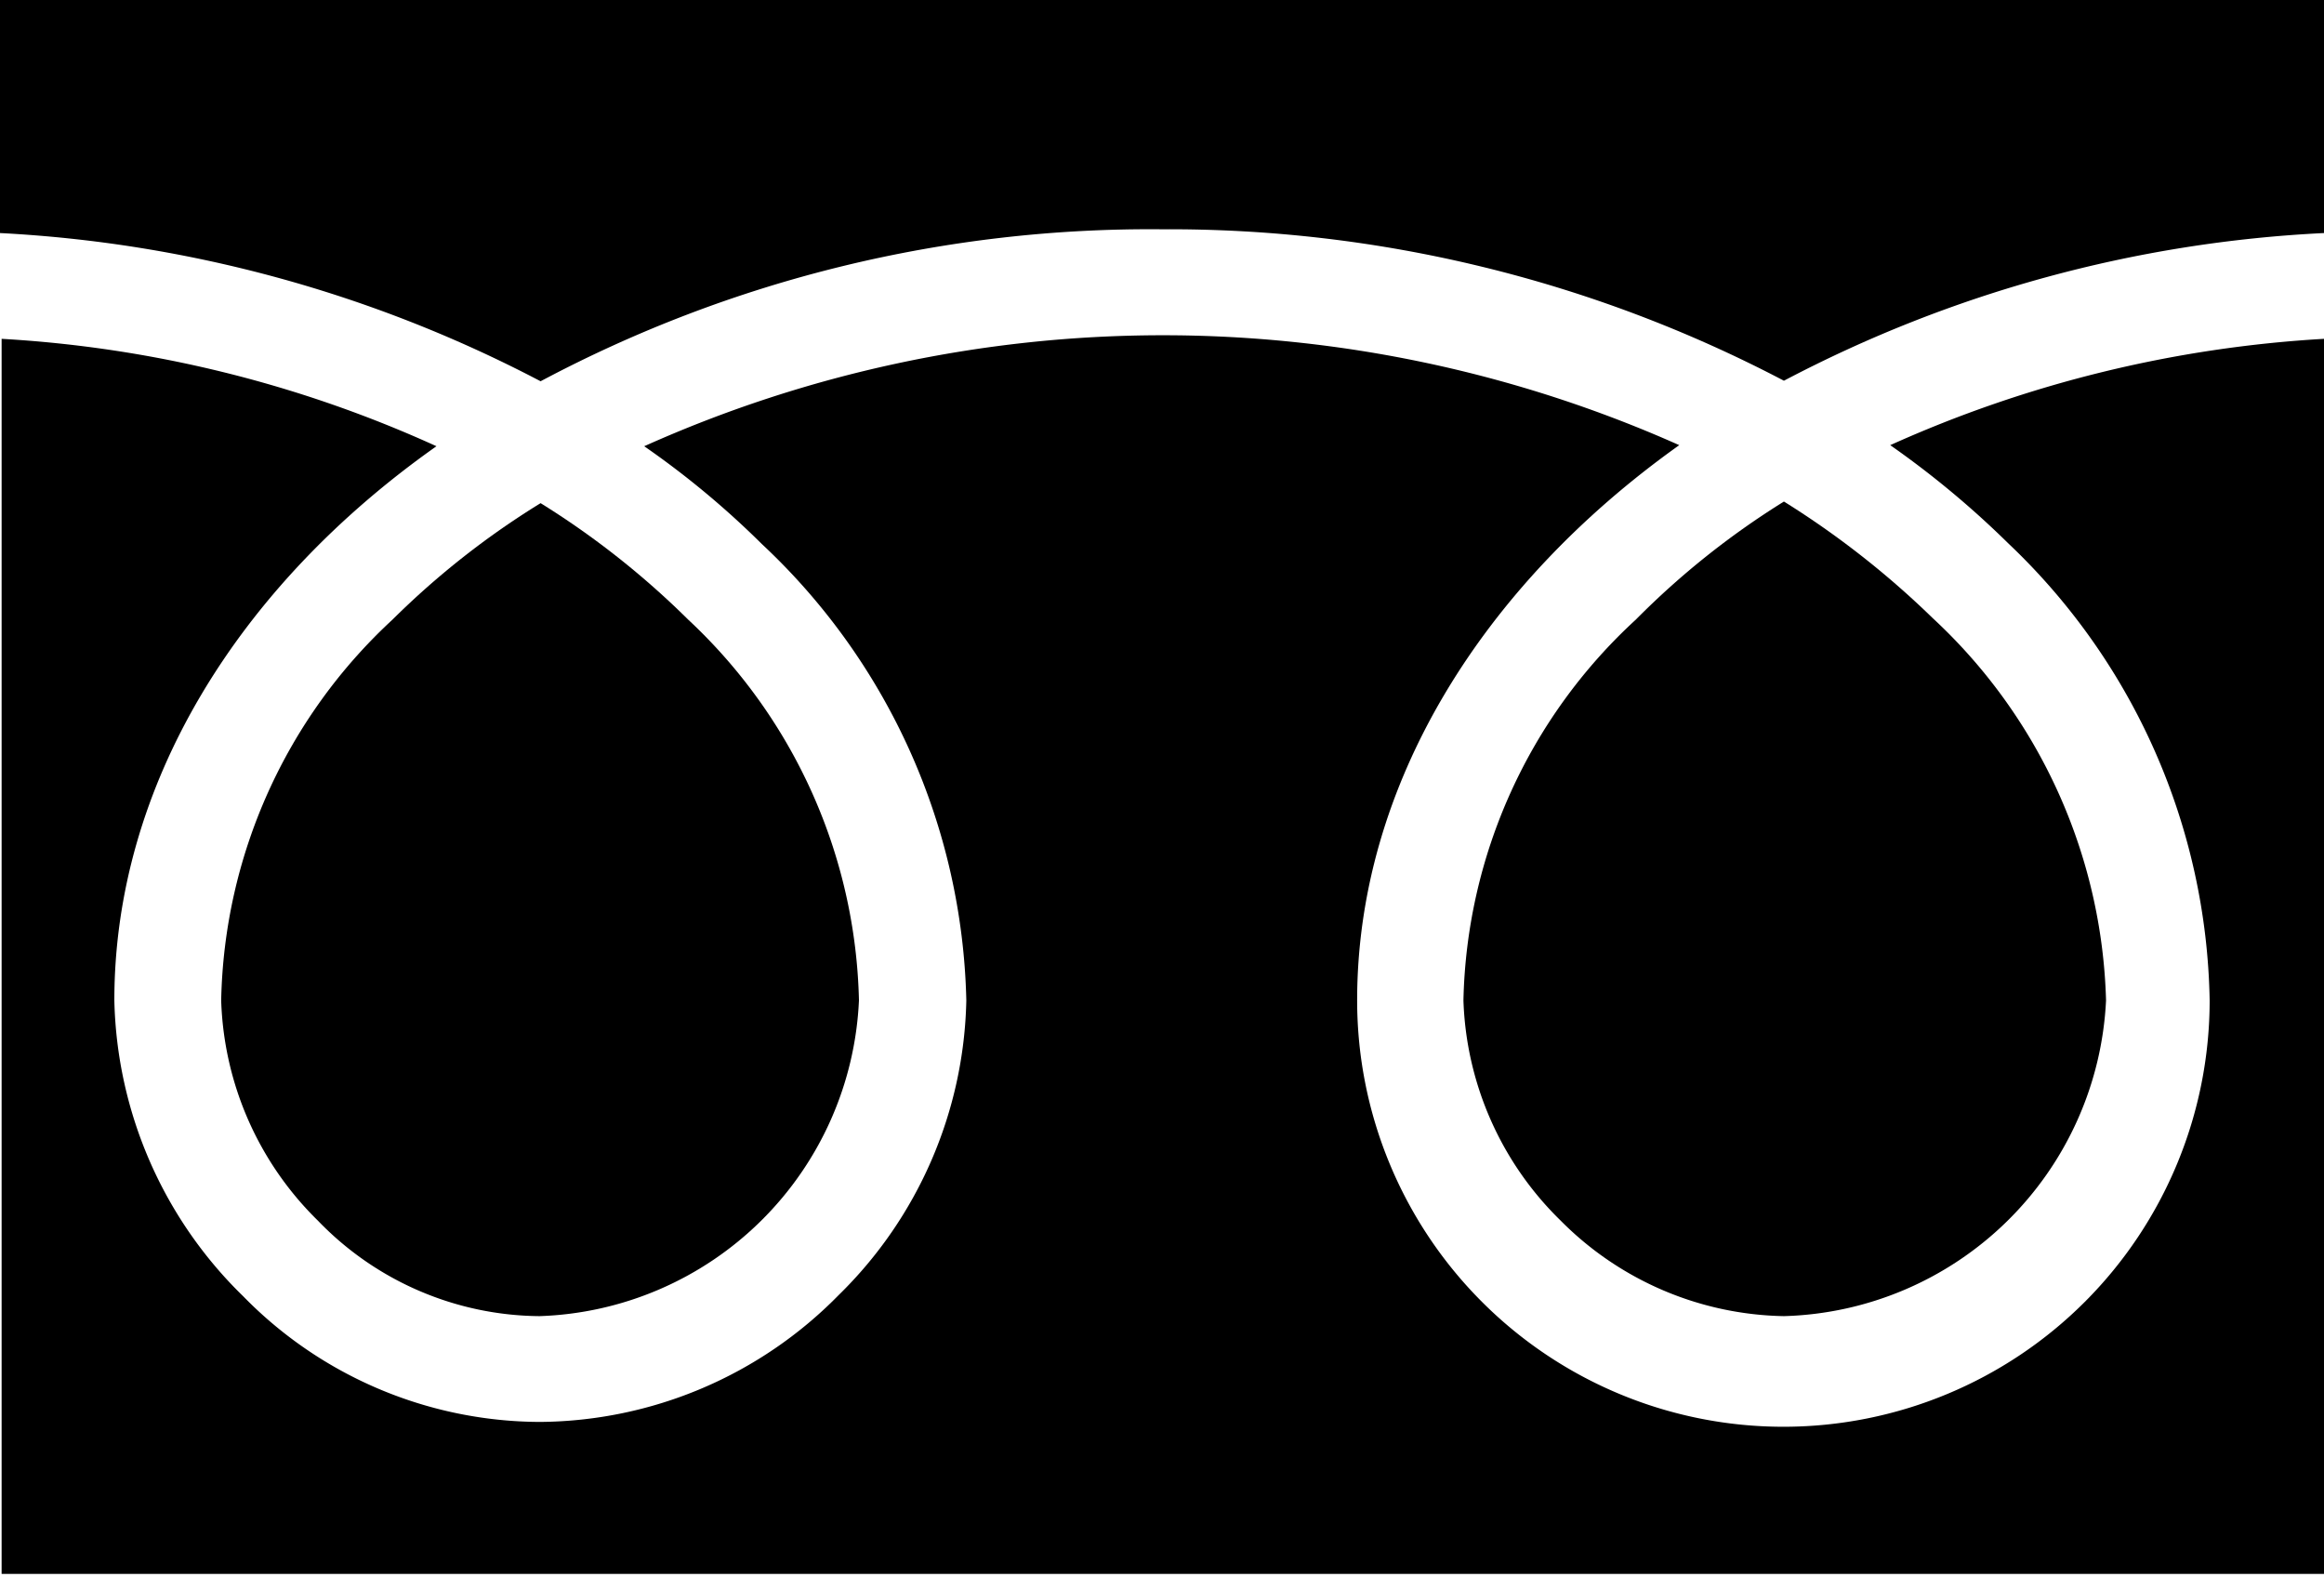
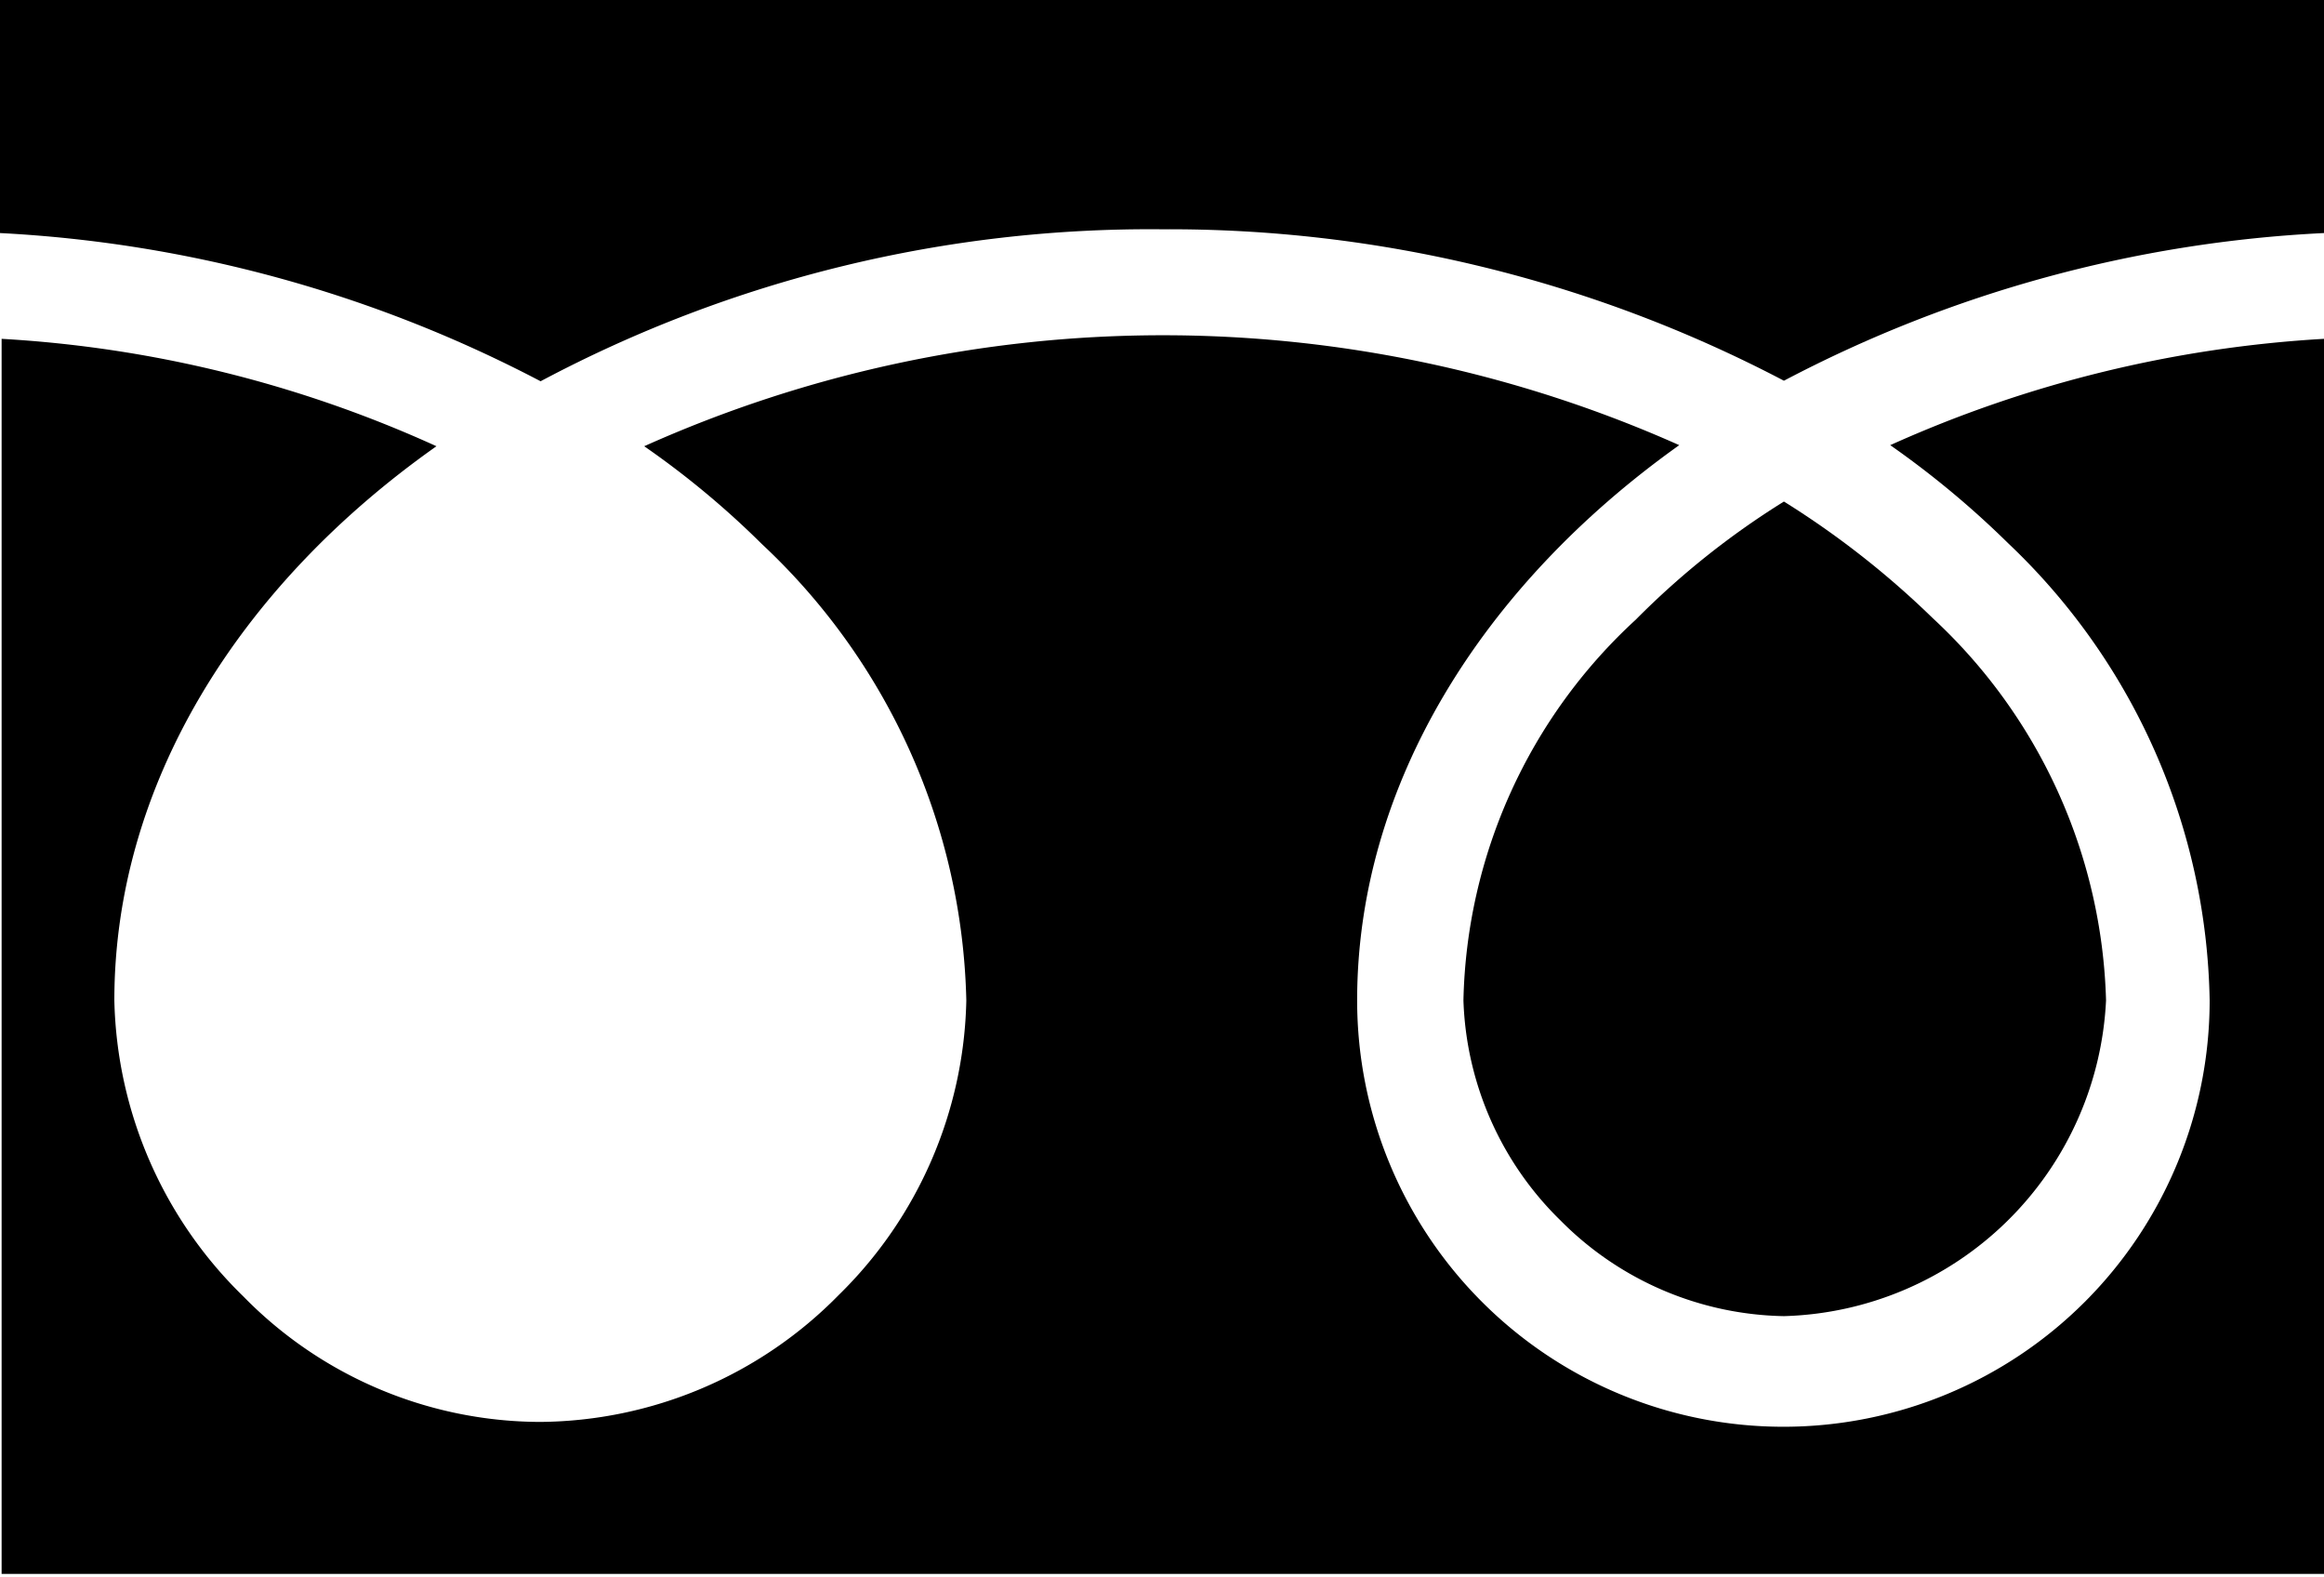
<svg xmlns="http://www.w3.org/2000/svg" viewBox="0 0 43.29 29.36">
  <g id="レイヤー_2" data-name="レイヤー 2">
    <g id="リョウモウの仕事">
      <path d="M10.07,7.1A24.16,24.16,0,0,1,21.65,4.27,24.63,24.63,0,0,1,33.23,7.09,24.1,24.1,0,0,1,43.29,4.34V0H0V4.34A24.38,24.38,0,0,1,10.07,7.1Z" />
      <path d="M35.21,8.29a17.09,17.09,0,0,1,2.2,1.83,12,12,0,0,1,3.75,8.51,7.94,7.94,0,0,1-15.88,0c0-4,2.32-7.72,6-10.34A23.62,23.62,0,0,0,12,8.31a16.27,16.27,0,0,1,2.19,1.82A12,12,0,0,1,18,18.63a7.9,7.9,0,0,1-2.38,5.49,7.87,7.87,0,0,1-5.56,2.36,7.76,7.76,0,0,1-5.53-2.34,7.93,7.93,0,0,1-2.4-5.51c0-4,2.3-7.71,6-10.32a22.65,22.65,0,0,0-8.1-2v23H43.29v-23A22.85,22.85,0,0,0,35.21,8.29Z" />
      <path d="M29.07,22.73a6,6,0,0,0,4.16,1.78,6.18,6.18,0,0,0,6-5.88A10.08,10.08,0,0,0,36,11.51a16.42,16.42,0,0,0-2.77-2.17,15.08,15.08,0,0,0-2.76,2.2,9.91,9.91,0,0,0-3.21,7.09A6,6,0,0,0,29.07,22.73Z" />
-       <path d="M5.92,22.73a5.79,5.79,0,0,0,4.13,1.78A6.16,6.16,0,0,0,16,18.63a10,10,0,0,0-3.18-7.09,15.57,15.57,0,0,0-2.75-2.17,15.29,15.29,0,0,0-2.76,2.17,9.92,9.92,0,0,0-3.19,7.09A6,6,0,0,0,5.92,22.73Z" />
    </g>
  </g>
</svg>